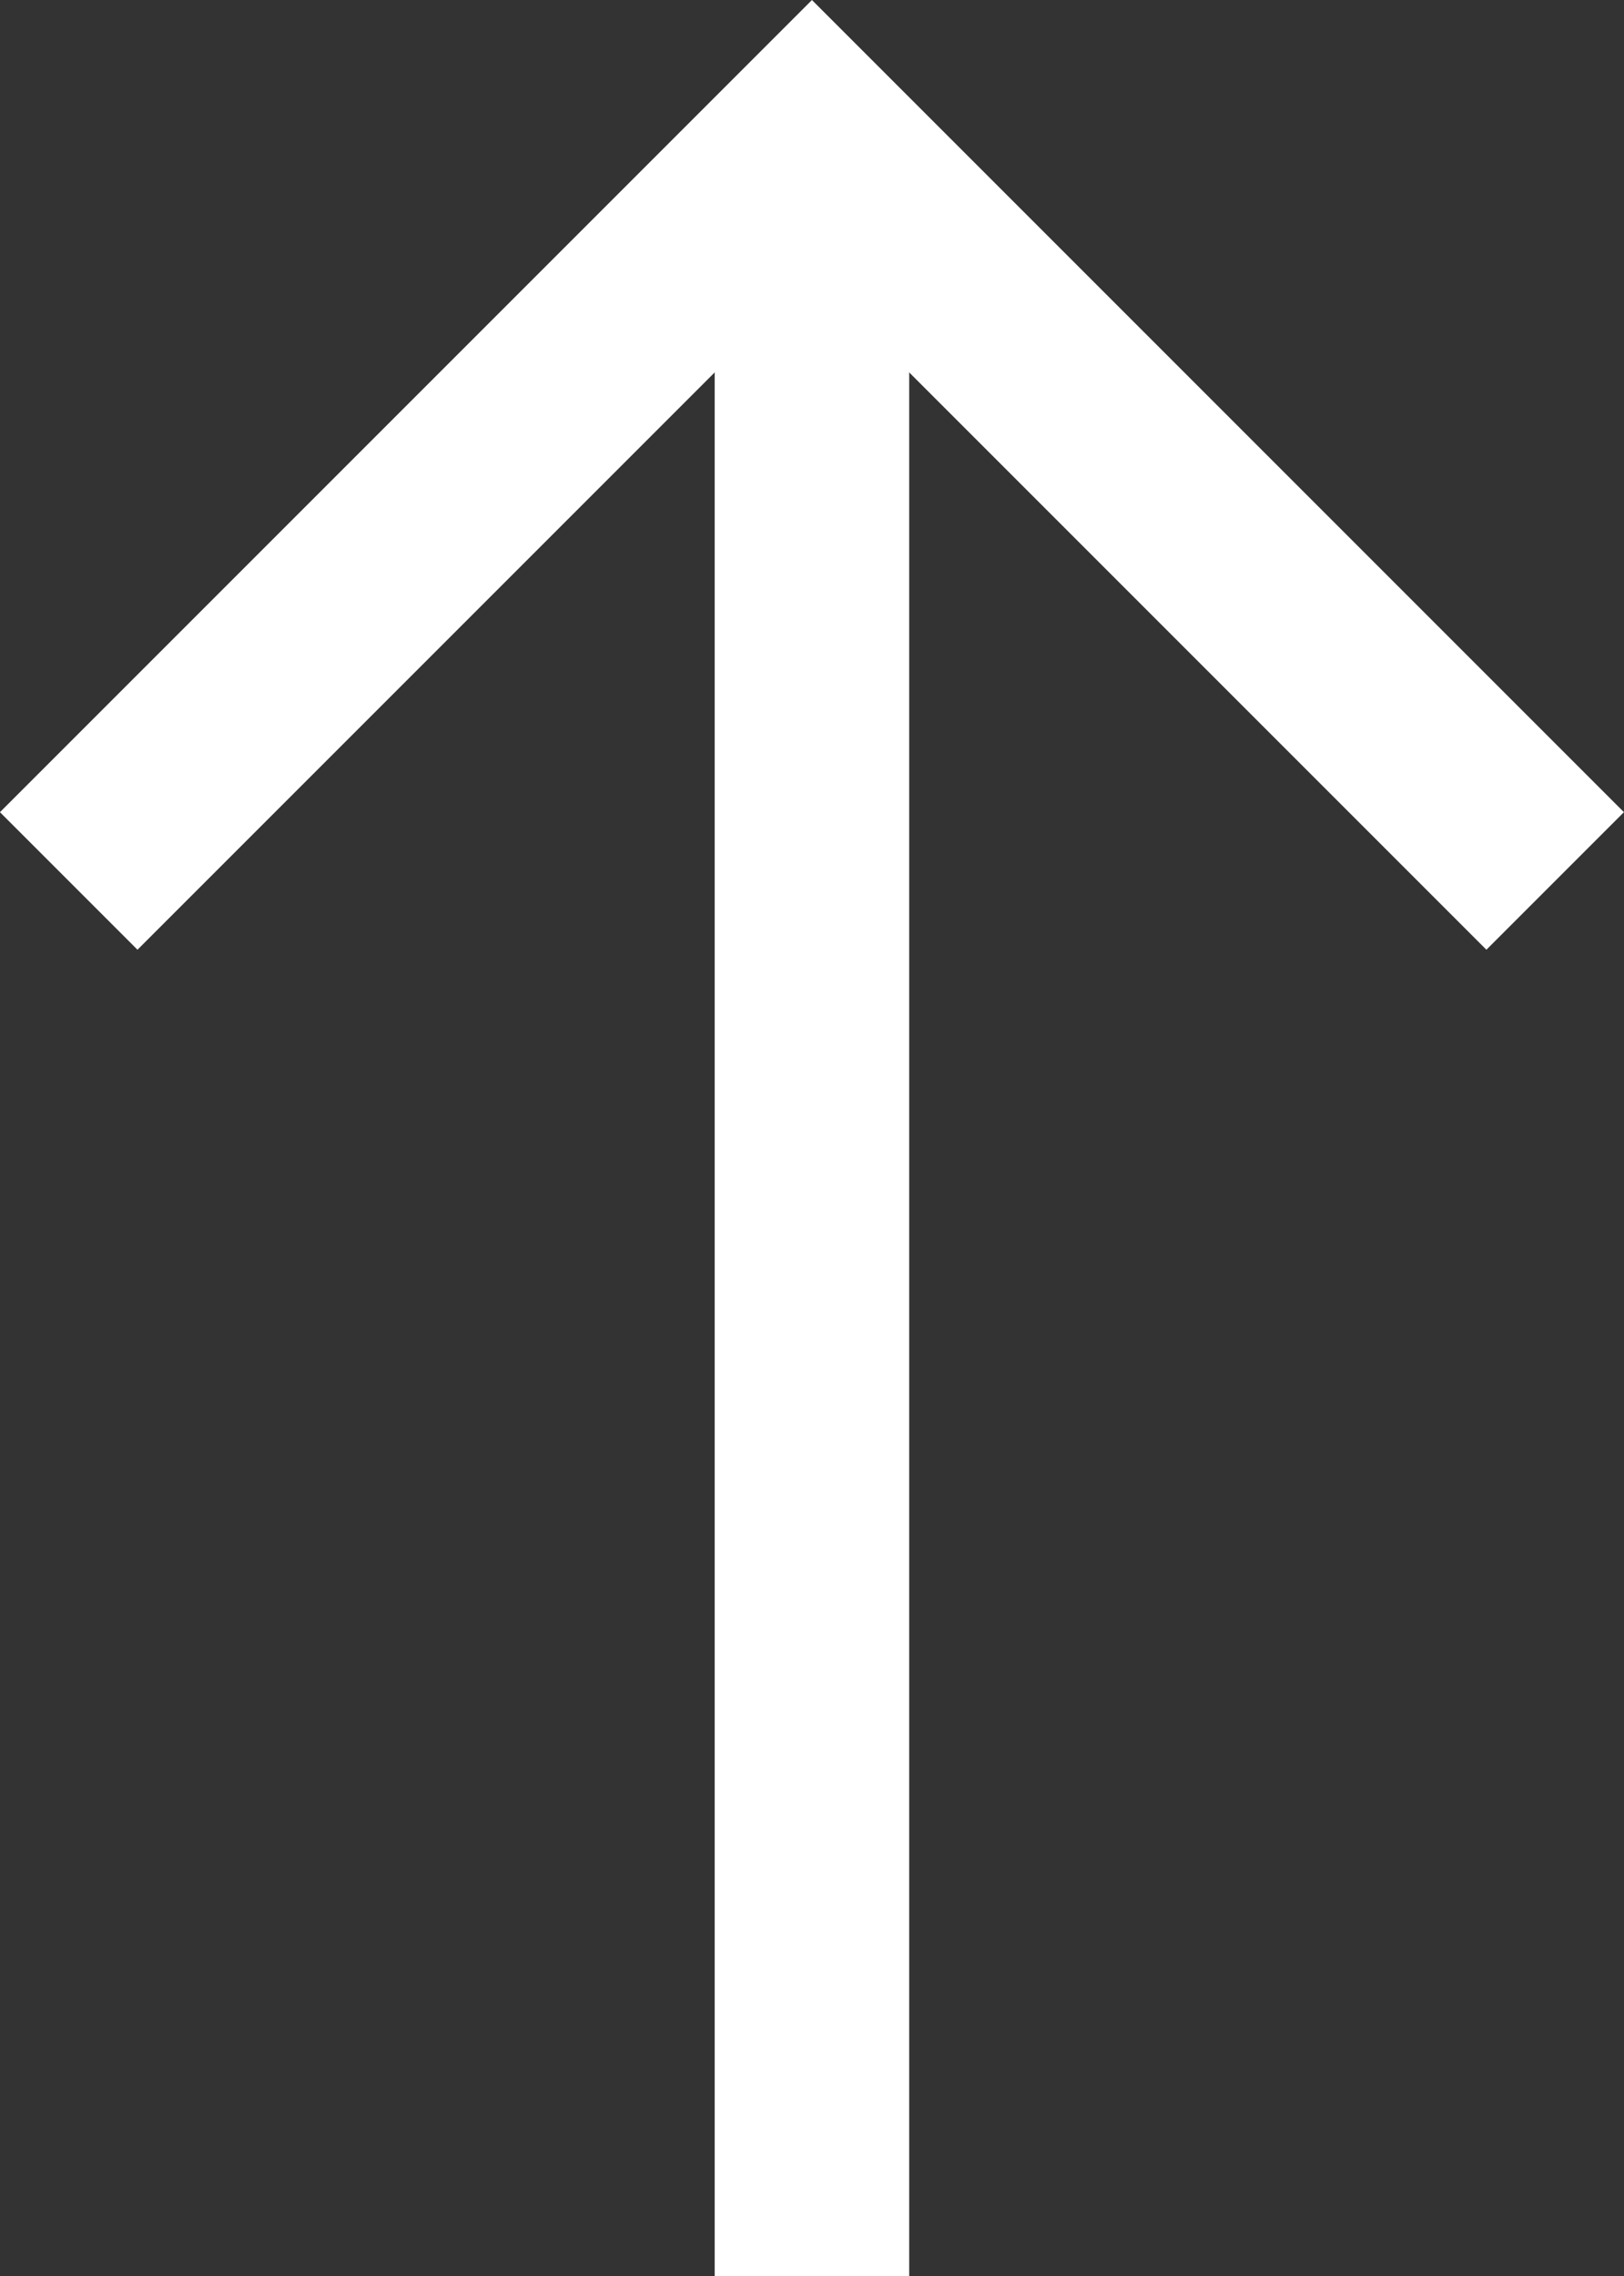
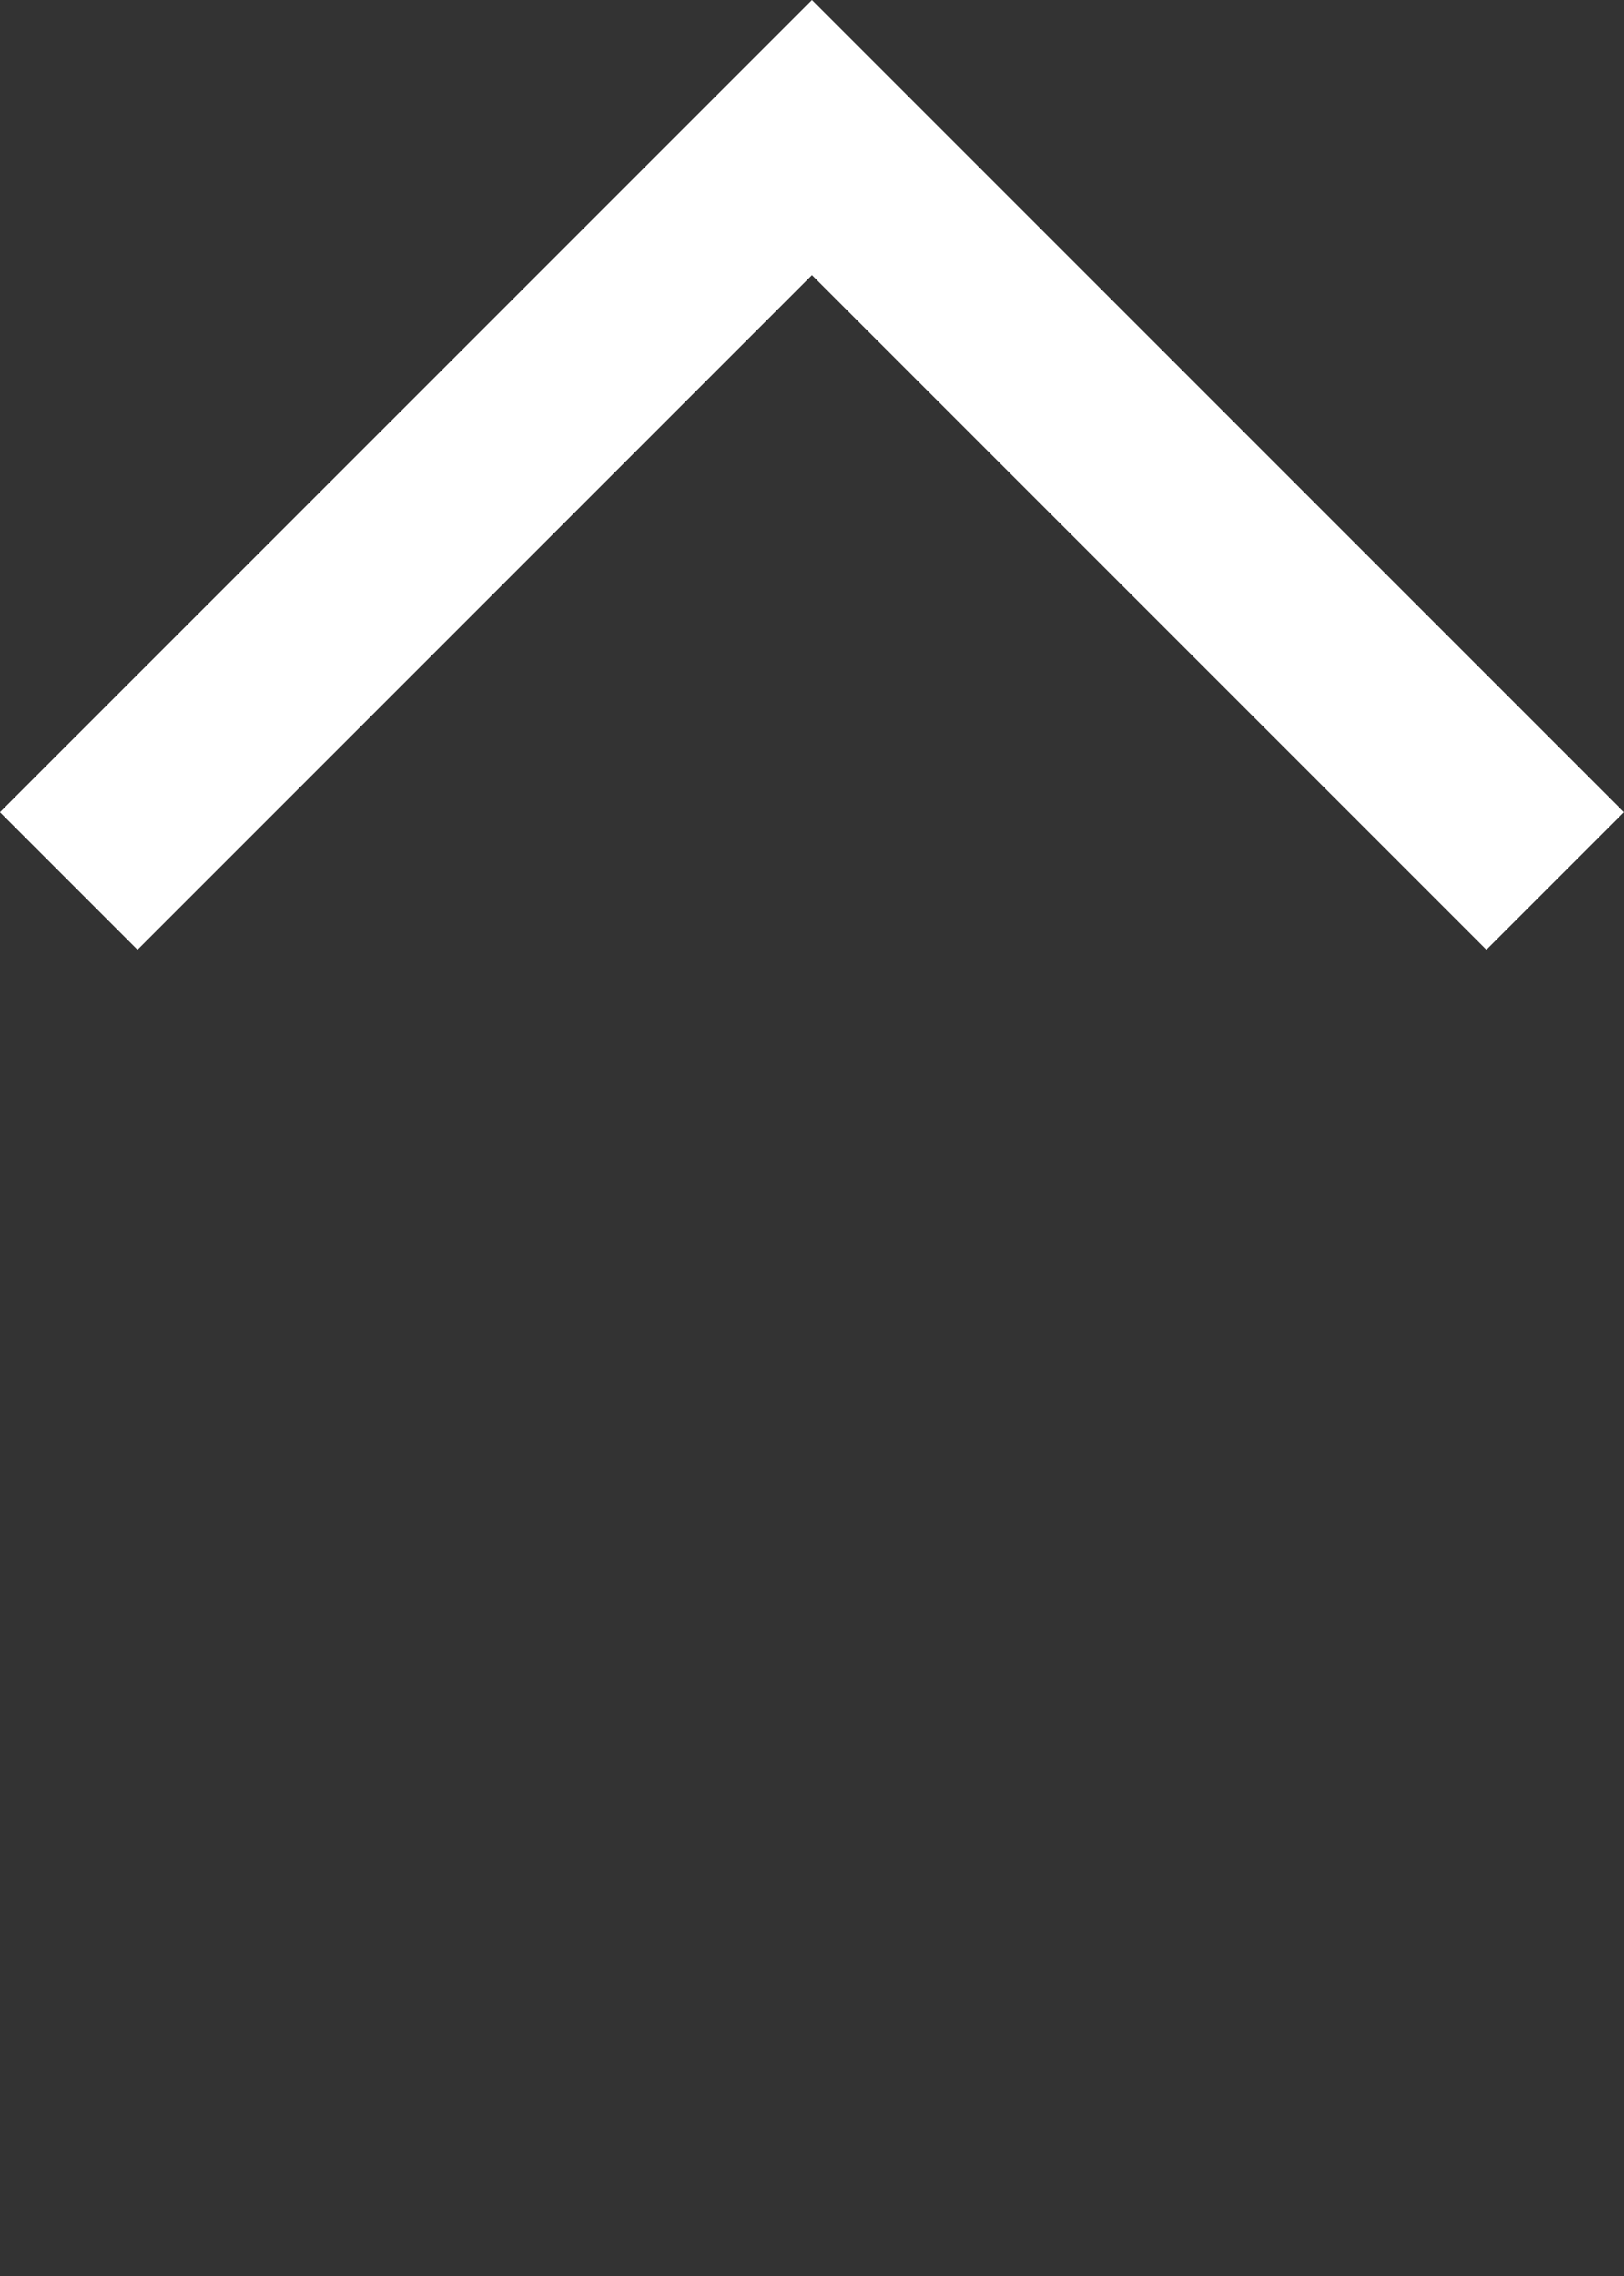
<svg xmlns="http://www.w3.org/2000/svg" id="_レイヤー_2" viewBox="0 0 142.03 199.03">
  <rect x="0" y="0" width="142.03" height="199.03" fill="#333333" stroke="none" />
  <g id="_レイヤー_1-2">
    <g>
-       <line x1="71.01" y1="199.03" x2="71.01" y2="12.03" style="fill:none; stroke:#fff; stroke-miterlimit:10; stroke-width:17.01px;" />
      <polyline points="136.01 77.03 71.01 12.03 6.01 77.03" style="fill:none; fill-rule:evenodd; stroke:#fff; stroke-miterlimit:10; stroke-width:17.01px;" />
    </g>
  </g>
</svg>